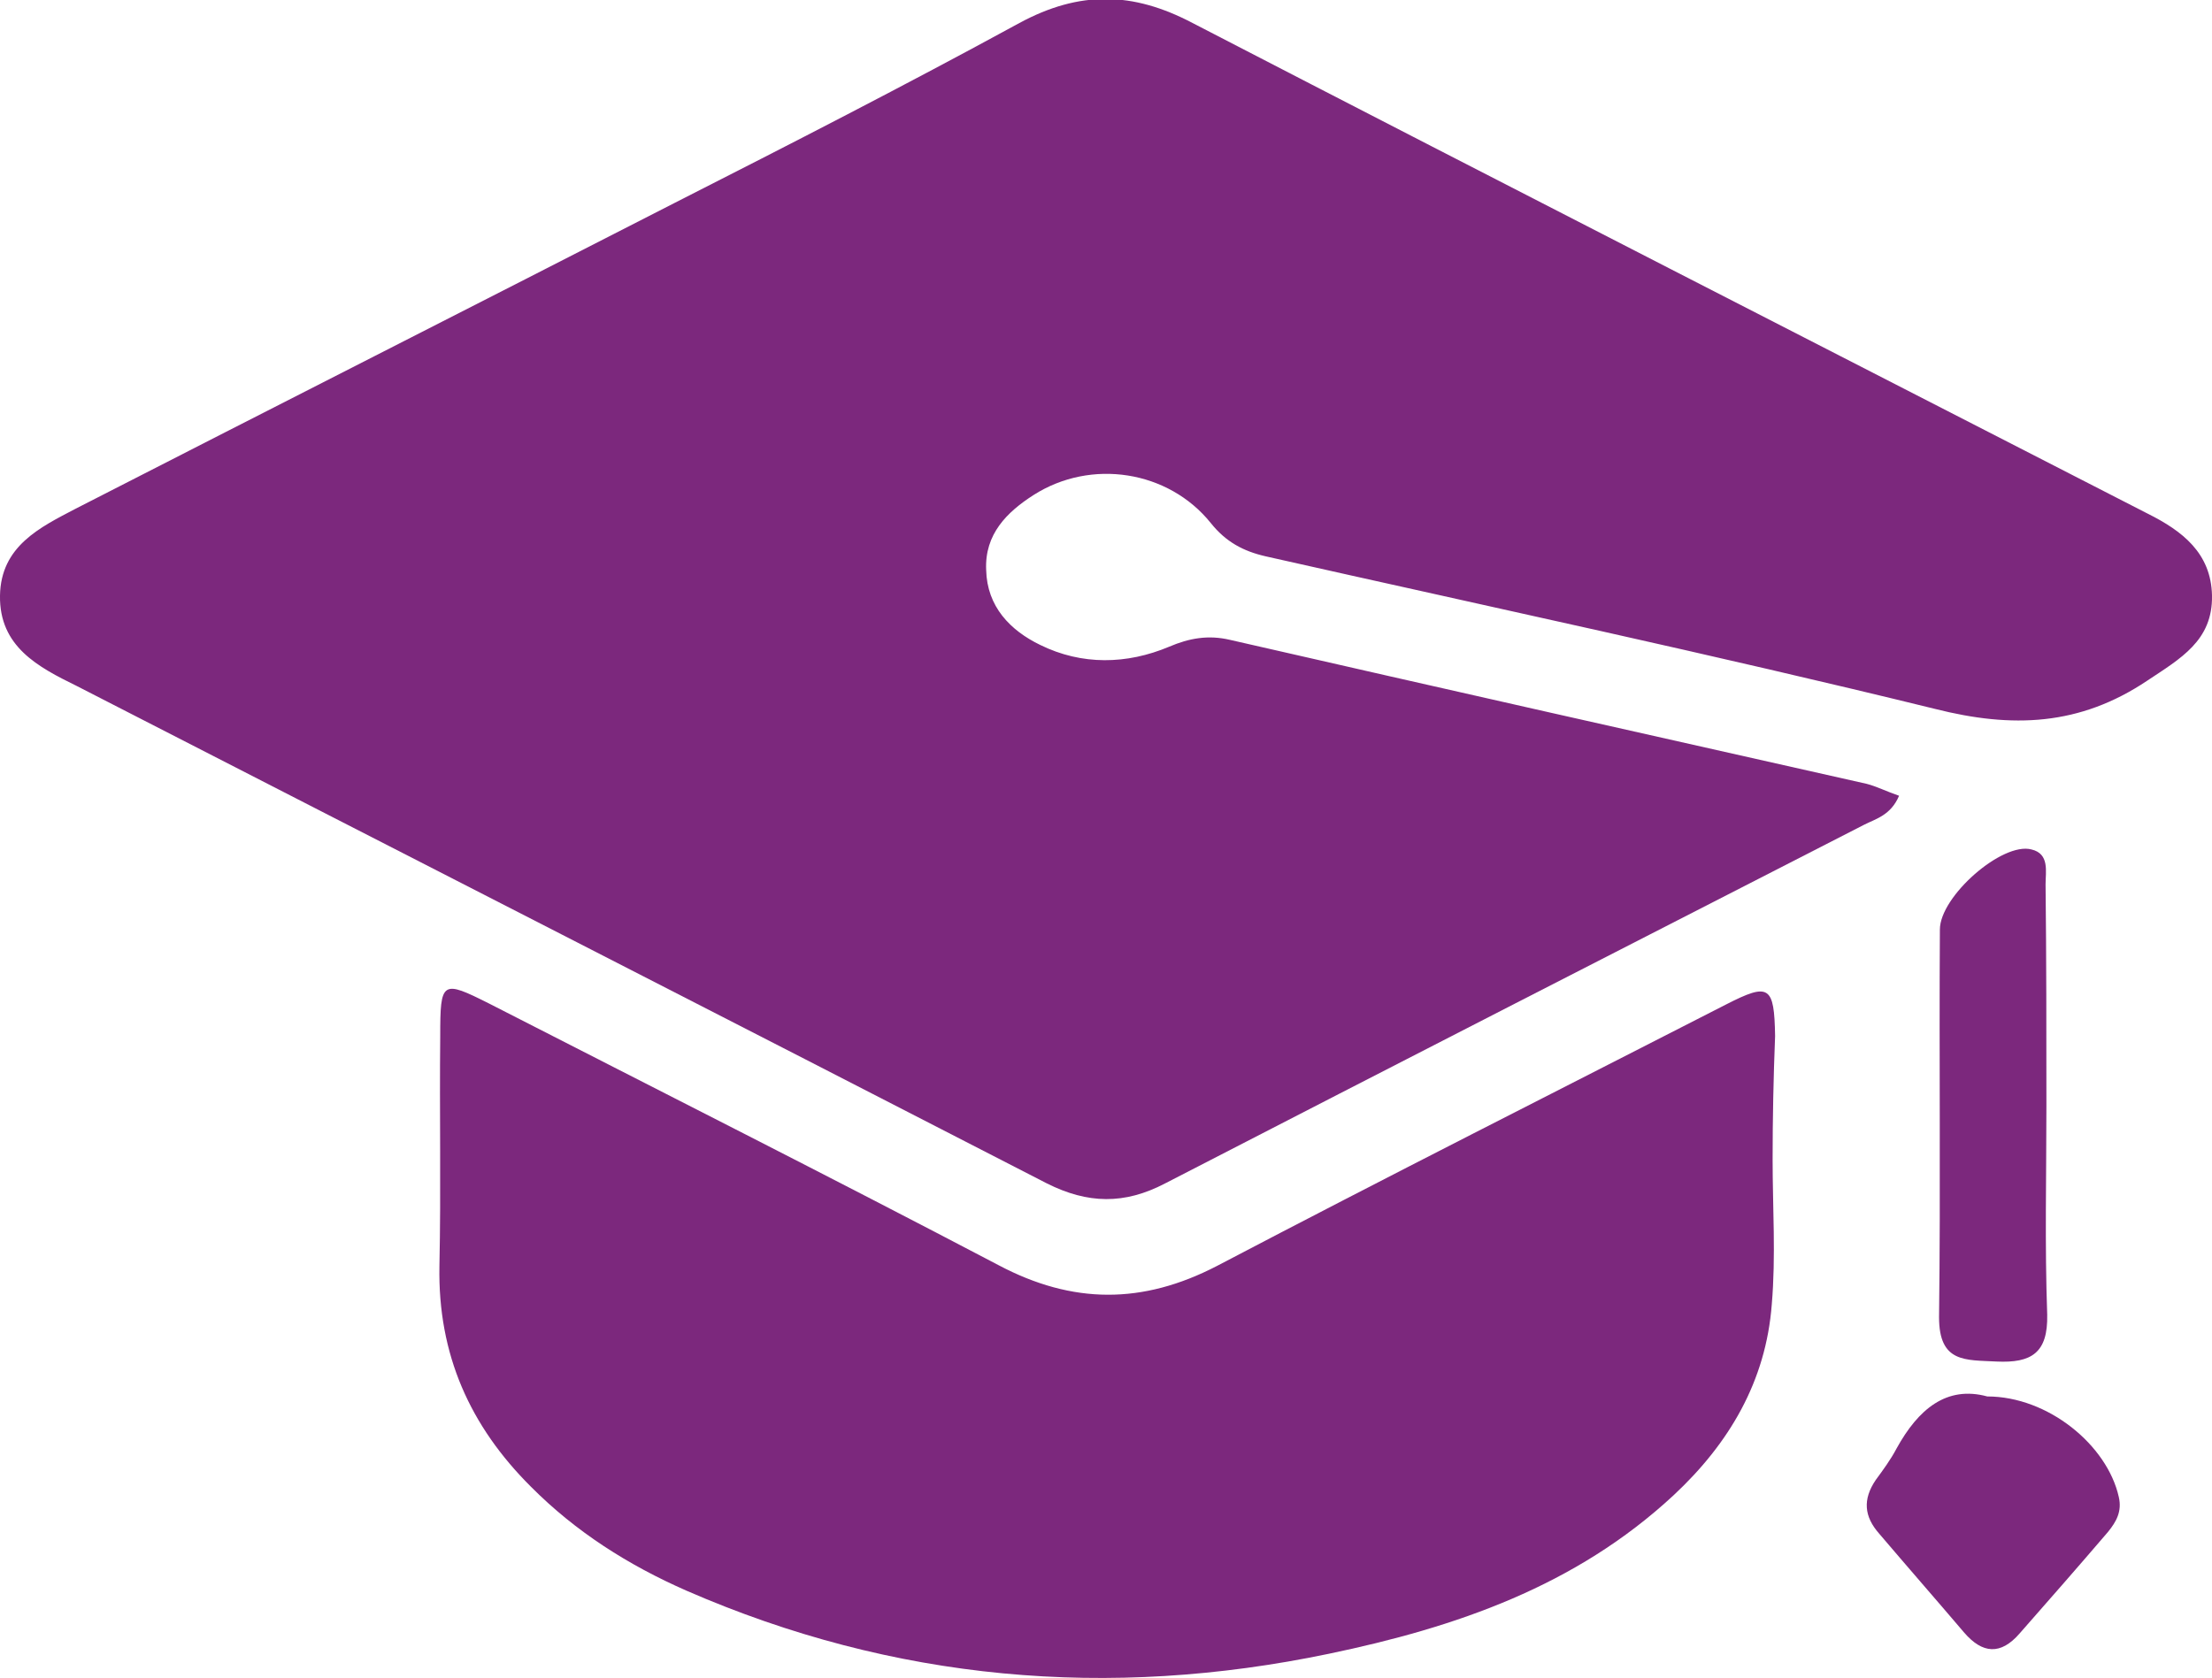
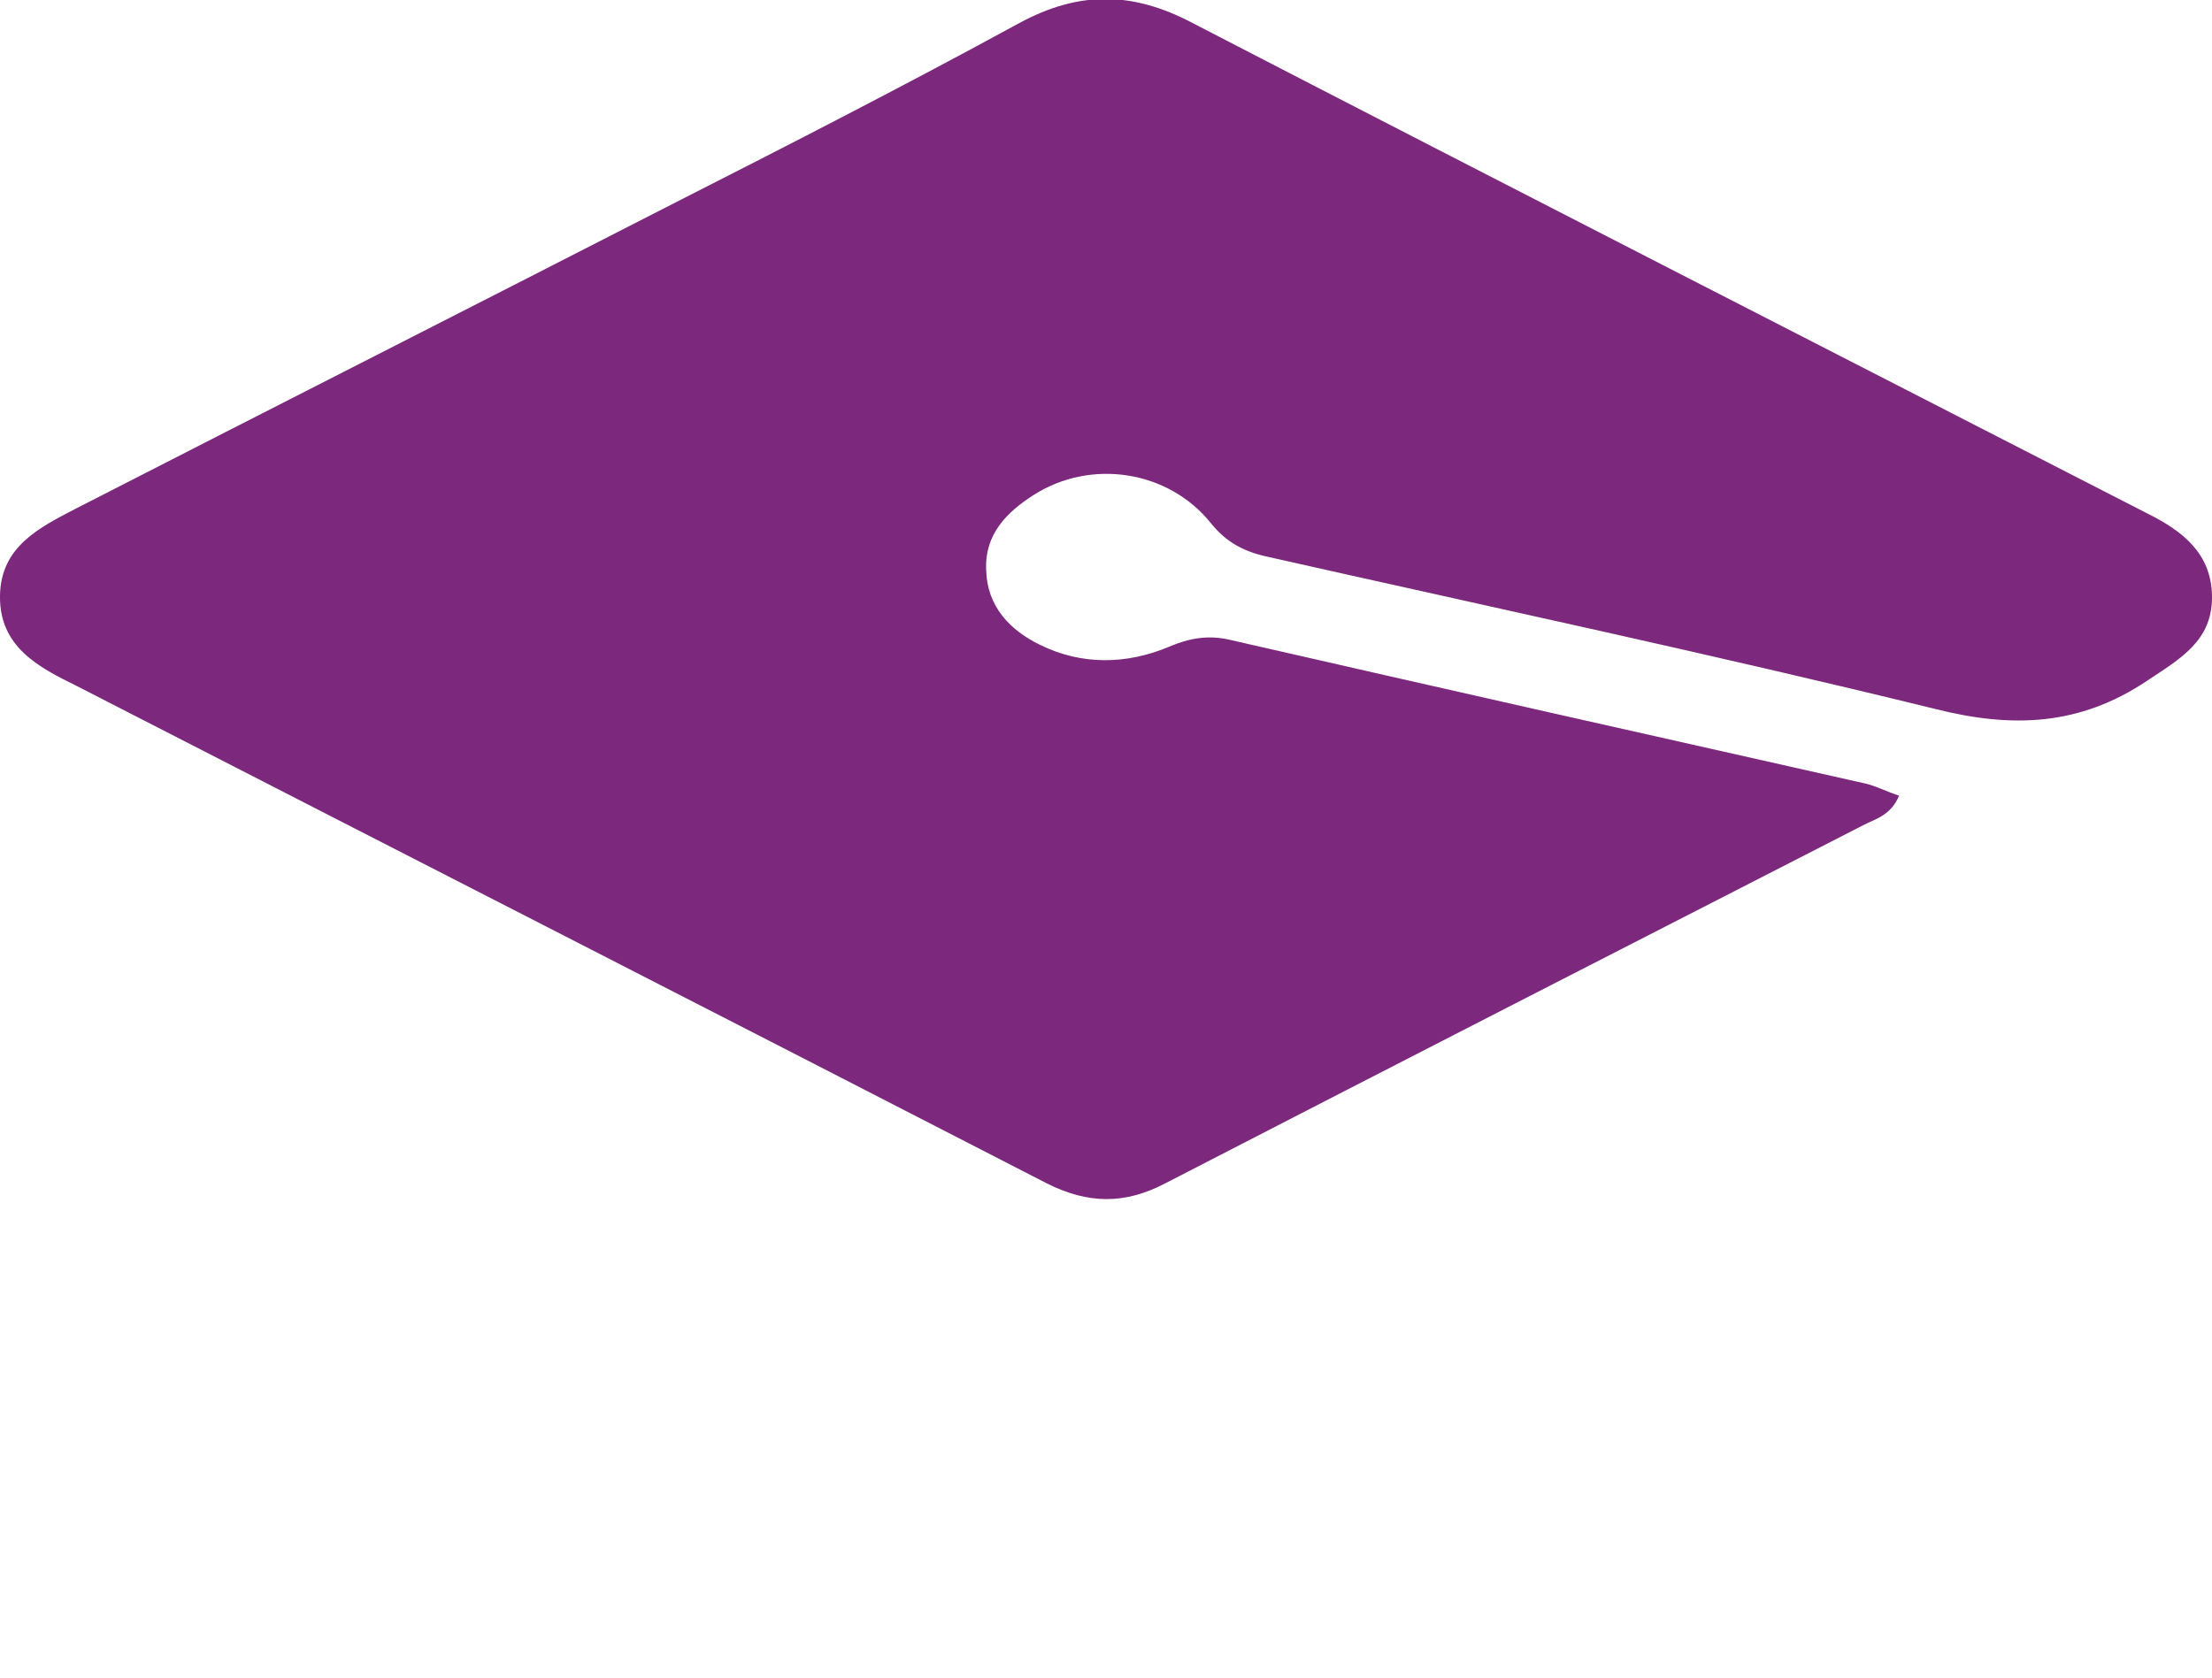
<svg xmlns="http://www.w3.org/2000/svg" width="58" height="44" viewBox="0 0 58 44" fill="none">
  <g clip-path="url(#clip0_332_74)">
    <path d="M49.795 20.871C49.577 21.385 49.184 21.475 48.879 21.631C42.769 24.76 36.659 27.888 30.549 31.039C29.48 31.598 28.52 31.575 27.451 31.039C18.984 26.681 10.496 22.346 2.007 17.989C1.004 17.497 -0.022 16.961 -0 15.62C0.022 14.324 1.047 13.832 1.986 13.341C7.223 10.659 12.46 8 17.697 5.318C20.73 3.776 23.741 2.234 26.73 0.603C28.302 -0.246 29.698 -0.224 31.269 0.603C39.605 4.916 47.962 9.184 56.32 13.475C57.214 13.922 57.978 14.503 58 15.62C58.022 16.804 57.171 17.273 56.298 17.855C54.53 19.039 52.763 19.106 50.733 18.592C44.907 17.162 39.038 15.91 33.19 14.592C32.6 14.458 32.142 14.212 31.749 13.72C30.636 12.335 28.607 12.022 27.101 12.983C26.403 13.43 25.814 14.011 25.858 14.95C25.88 15.91 26.49 16.536 27.276 16.916C28.367 17.452 29.545 17.43 30.658 16.961C31.182 16.737 31.684 16.648 32.251 16.782C37.816 18.056 43.38 19.307 48.944 20.558C49.206 20.625 49.468 20.76 49.795 20.871Z" fill="#7C287D" />
-     <path d="M46.479 30.413C46.479 31.687 46.566 32.939 46.457 34.212C46.304 36.224 45.344 37.855 43.882 39.218C41.307 41.609 38.165 42.682 34.848 43.374C29.066 44.581 23.436 44.089 18.002 41.721C16.475 41.05 15.1 40.179 13.922 38.994C12.329 37.408 11.478 35.531 11.522 33.207C11.565 31.196 11.522 29.184 11.543 27.173C11.543 25.721 11.587 25.698 12.831 26.324C17.282 28.603 21.756 30.86 26.185 33.184C28.127 34.212 29.96 34.212 31.902 33.207C36.332 30.883 40.805 28.626 45.257 26.346C46.391 25.765 46.522 25.855 46.544 27.173C46.501 28.268 46.479 29.341 46.479 30.413Z" fill="#7C287D" />
-     <path d="M53.658 29.006C53.658 30.838 53.614 32.648 53.679 34.48C53.701 35.486 53.265 35.754 52.348 35.71C51.541 35.665 50.843 35.754 50.843 34.548C50.886 31.151 50.843 27.777 50.865 24.38C50.865 23.508 52.501 22.078 53.265 22.279C53.745 22.391 53.636 22.86 53.636 23.196C53.658 25.117 53.658 27.061 53.658 29.006Z" fill="#7C287D" />
-     <path d="M52.108 36.626C53.701 36.626 55.251 37.899 55.556 39.262C55.644 39.642 55.491 39.91 55.273 40.179C54.509 41.072 53.745 41.944 52.959 42.838C52.458 43.419 51.978 43.374 51.498 42.815C50.756 41.944 50.014 41.095 49.272 40.223C48.879 39.776 48.835 39.329 49.184 38.815C49.381 38.547 49.577 38.279 49.73 37.989C50.297 36.961 51.039 36.335 52.108 36.626Z" fill="#7C287D" />
  </g>
  <defs>
    <clipPath id="clip0_332_74">
      <rect width="58" height="44" fill="white" />
    </clipPath>
  </defs>
</svg>